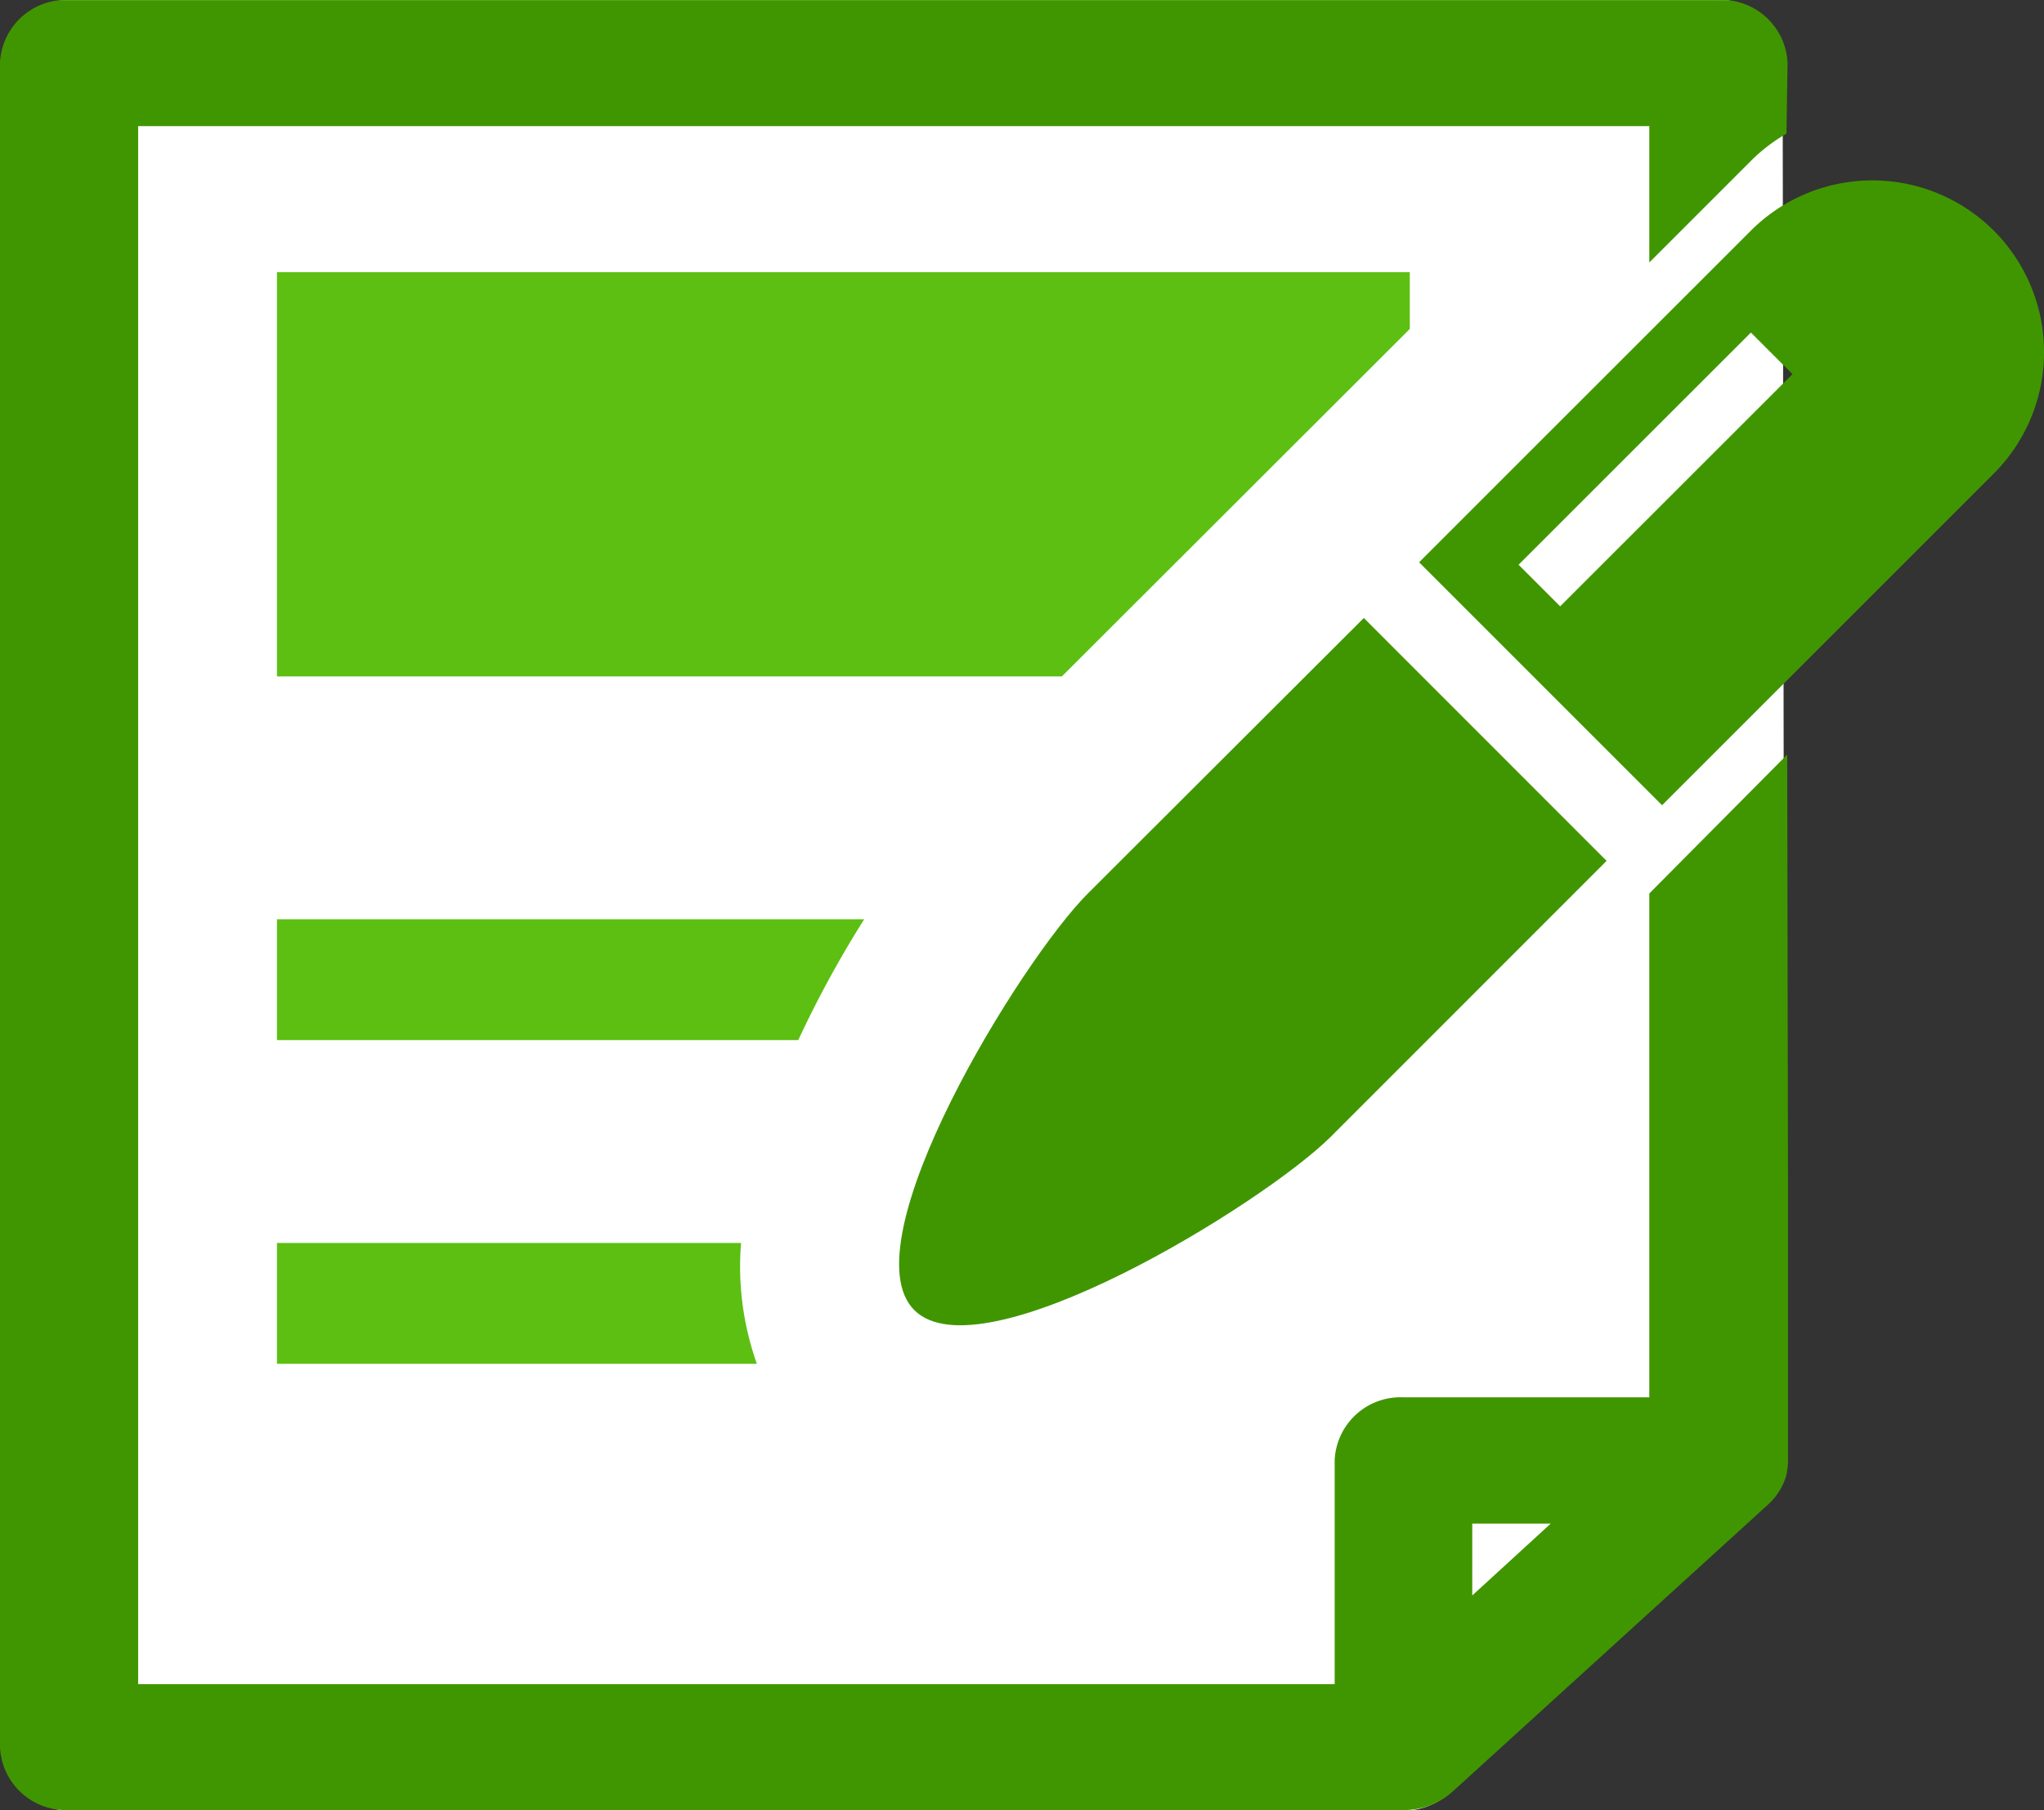
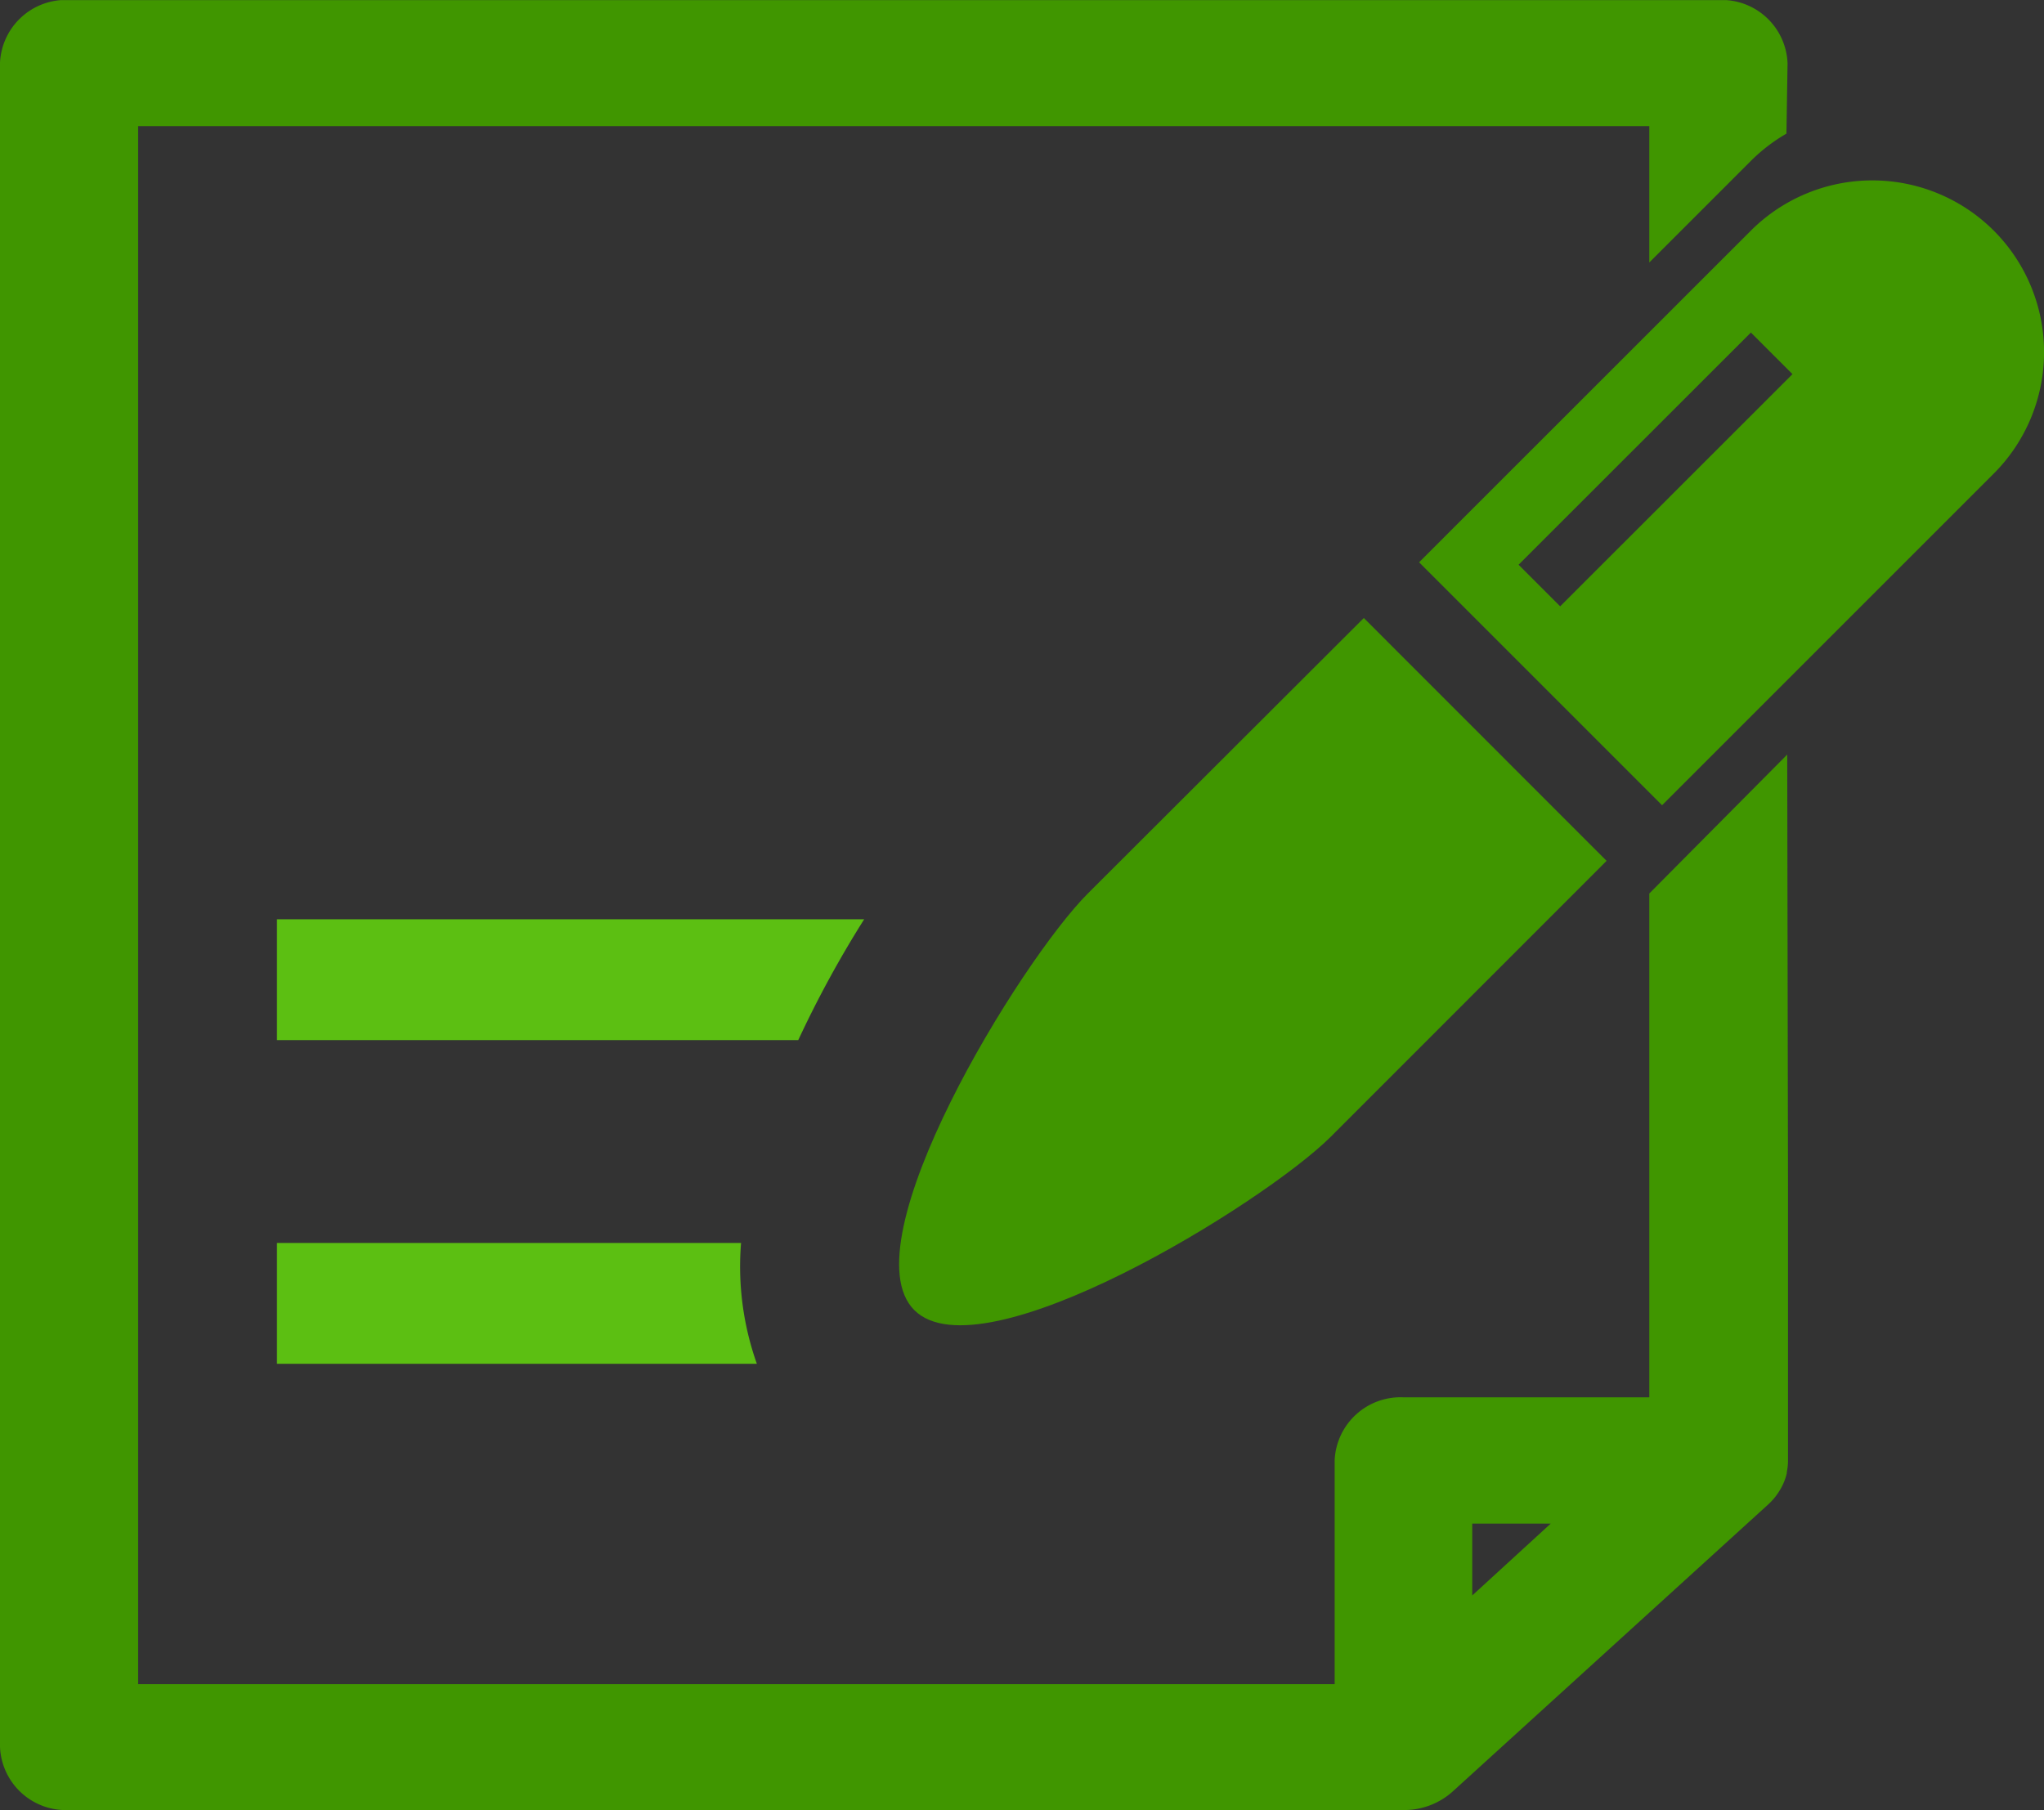
<svg xmlns="http://www.w3.org/2000/svg" width="18.229" height="16.147" viewBox="0 0 18.229 16.147">
  <rect x="0" y="0" width="18.229" height="16.147" fill="#333333" stroke="none" />
  <defs>
    <clipPath id="a">
-       <rect width="18.229" height="16.147" fill="none" />
-     </clipPath>
+       </clipPath>
    <clipPath id="b">
      <rect width="18.229" height="16.146" fill="none" />
    </clipPath>
  </defs>
  <g transform="translate(115 -537)">
    <g transform="translate(-115 537)">
      <g clip-path="url(#a)">
        <path d="M16.655,1.2l.01-.628a.586.586,0,0,0-.609-.563H1.418A.586.586,0,0,0,.805.571V15.6a.586.586,0,0,0,.609.563H13.259a.642.642,0,0,0,.434-.165l2.793-2.554a.569.569,0,0,0,.1-.116l.018-.031a.524.524,0,0,0,.054-.137v-.01a.522.522,0,0,0,.011-.1V10.614Z" transform="translate(-0.756 -0.012)" fill="#fff" />
        <path d="M40.73,43.622h7l3.075-3.071.028-.029v-.506H40.73Z" transform="translate(-38.26 -37.589)" fill="#5cbf12" />
      </g>
      <g transform="translate(0 0.001)">
        <g clip-path="url(#b)">
          <path d="M45.97,135.177H40.73v1.078h4.649a9.641,9.641,0,0,1,.588-1.078" transform="translate(-38.26 -126.979)" fill="#5cbf12" />
          <path d="M40.73,182.789v1.078h4.28a2.594,2.594,0,0,1-.141-1.078Z" transform="translate(-38.26 -171.704)" fill="#5cbf12" />
          <path d="M133.89,93.319c-.6.6-2.146,3.116-1.547,3.715s3.116-.95,3.715-1.547l2.459-2.46-2.165-2.166Z" transform="translate(-124.189 -85.35)" fill="#409600" />
          <path d="M14.709,7.969v4.494h-2.19a.588.588,0,0,0-.616.558v2H1.232V1.125H14.709V2.341l.905-.905a1.532,1.532,0,0,1,.318-.244l.01-.628A.588.588,0,0,0,15.33,0H.616A.588.588,0,0,0,0,.559V15.581a.588.588,0,0,0,.612.563H12.519a.647.647,0,0,0,.436-.165l2.807-2.554a.571.571,0,0,0,.1-.116l.019-.031a.521.521,0,0,0,.054-.137v-.01a.517.517,0,0,0,.011-.1V10.6l-.007-3.87ZM13.13,14.23v-.641h.7Z" transform="translate(0 -0.001)" fill="#409600" />
          <path d="M213.785,26.962a1.533,1.533,0,0,0-2.166,0l-2.959,2.958,2.167,2.167,2.958-2.958a1.533,1.533,0,0,0,0-2.167m-3.867,3.351-.371-.371,2.072-2.071.371.371Z" transform="translate(-196.004 -24.906)" fill="#409600" />
        </g>
      </g>
    </g>
  </g>
</svg>